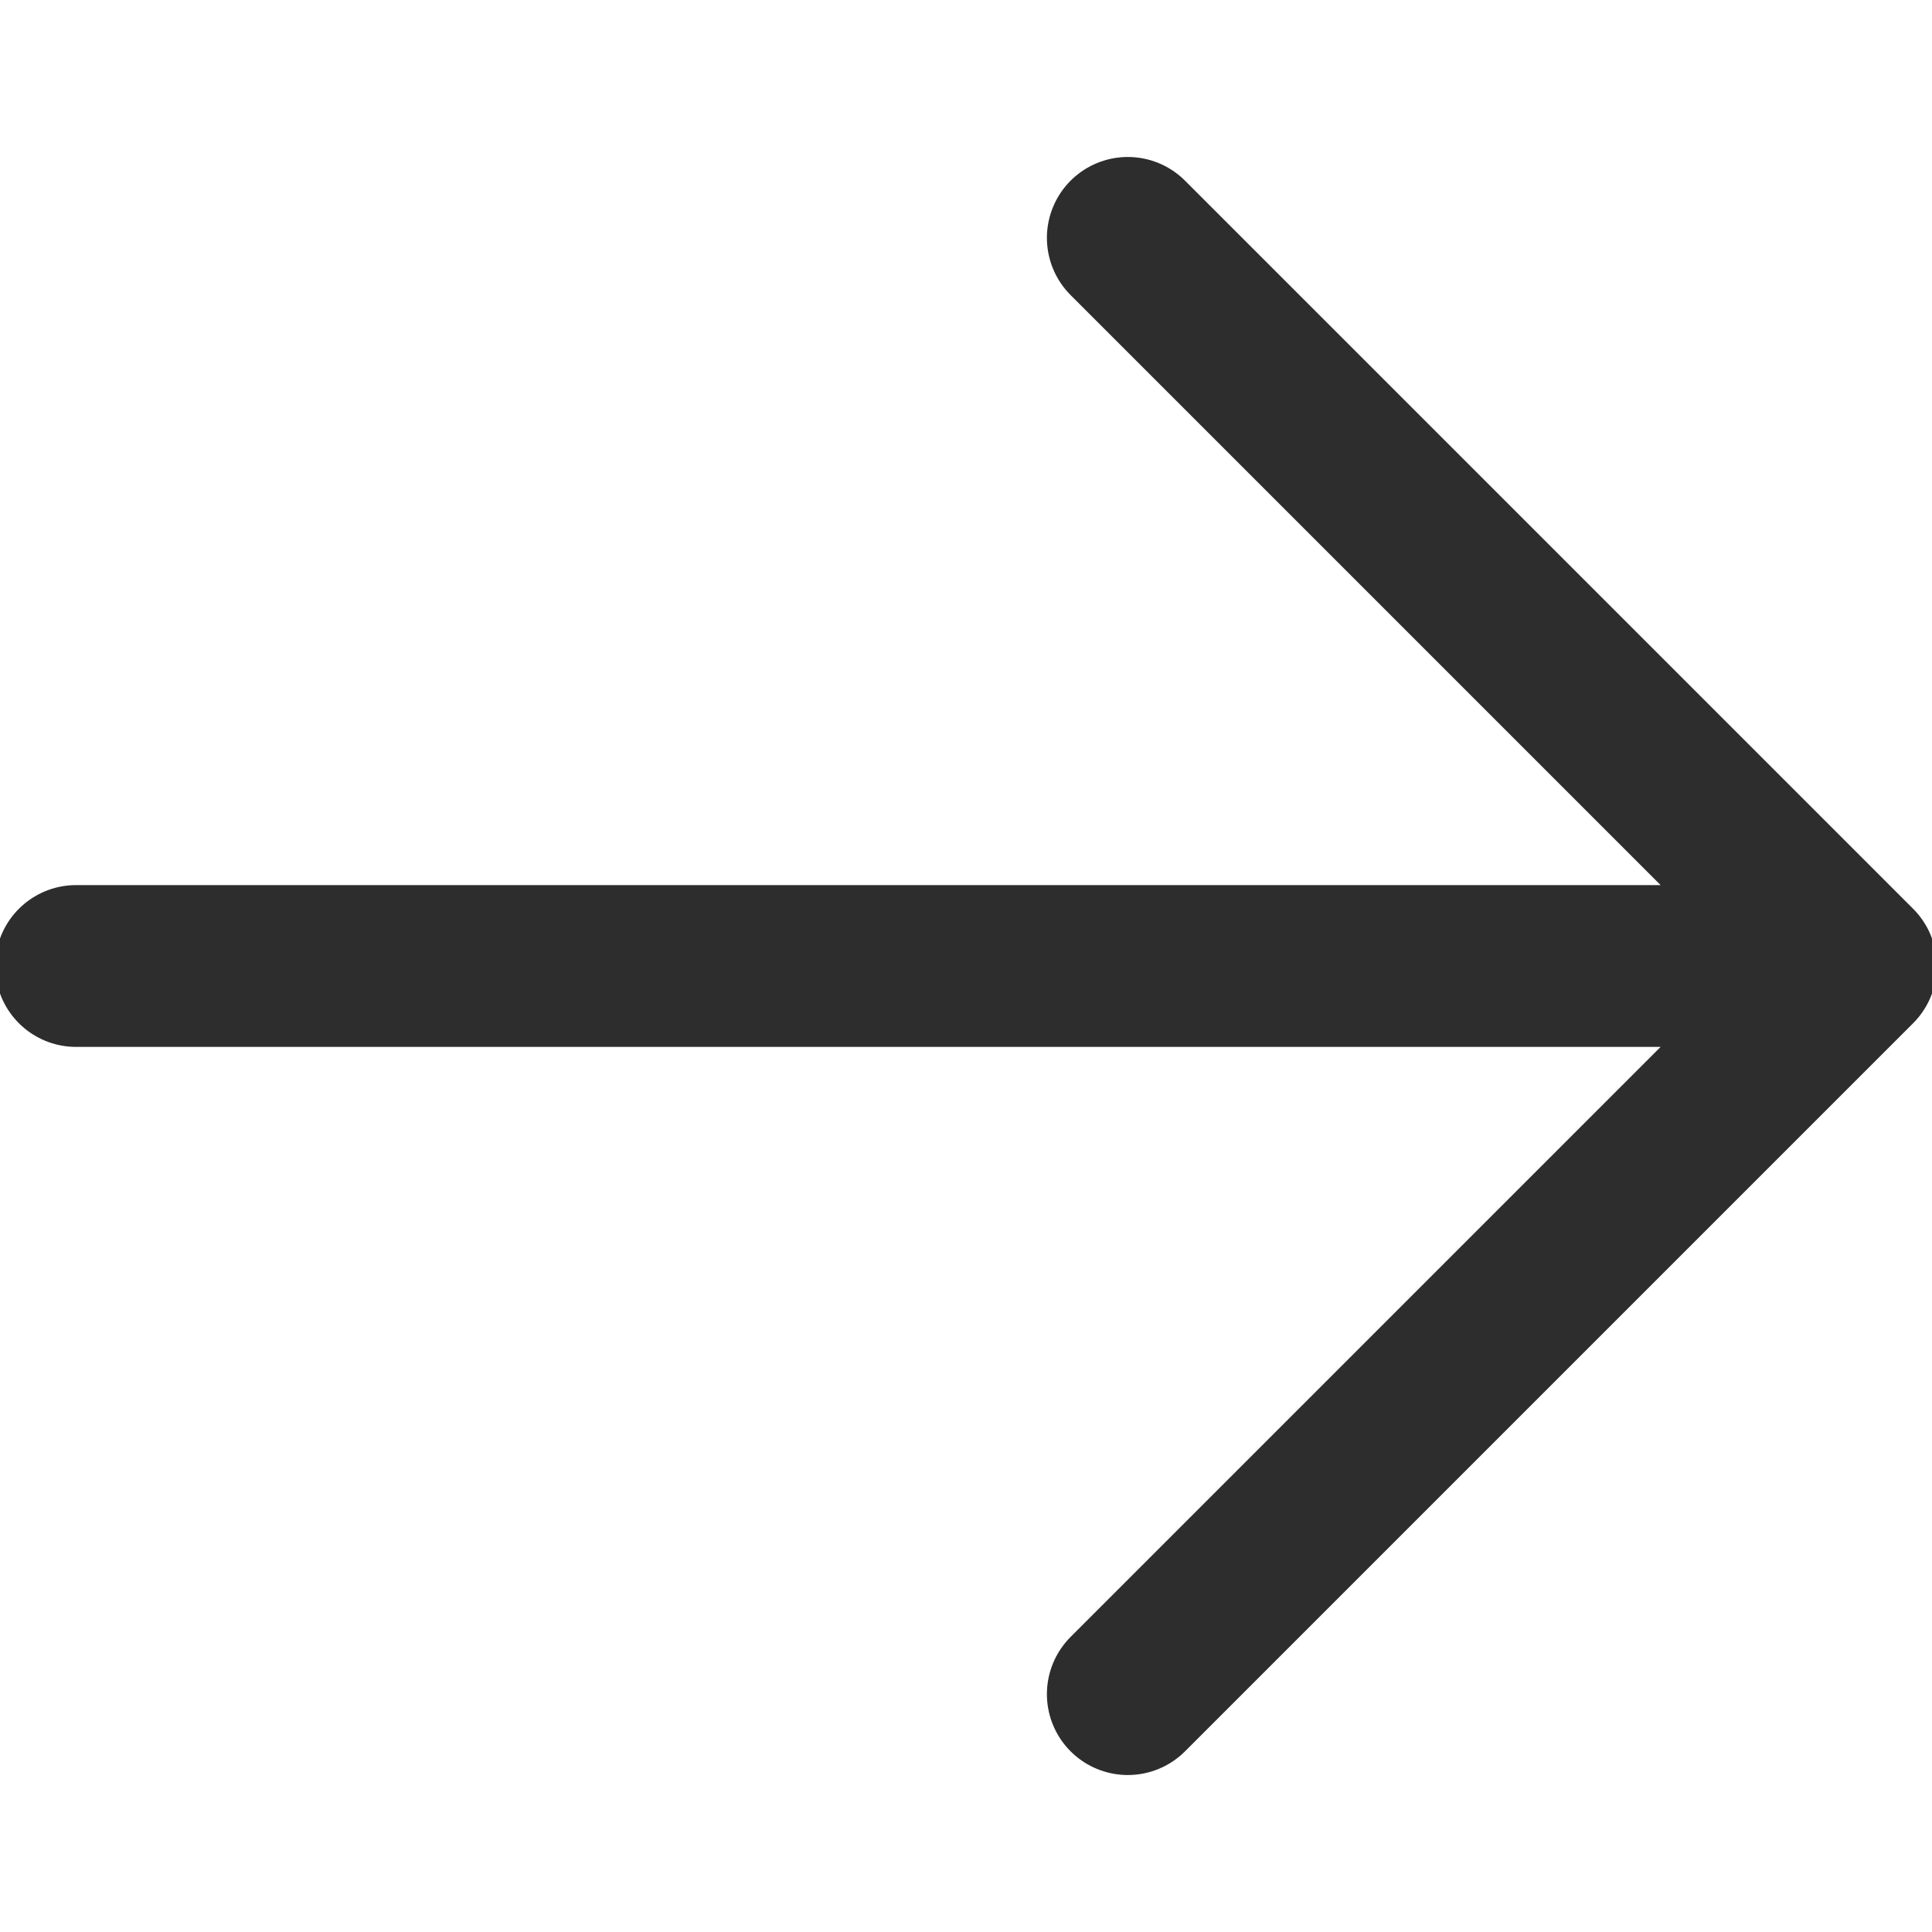
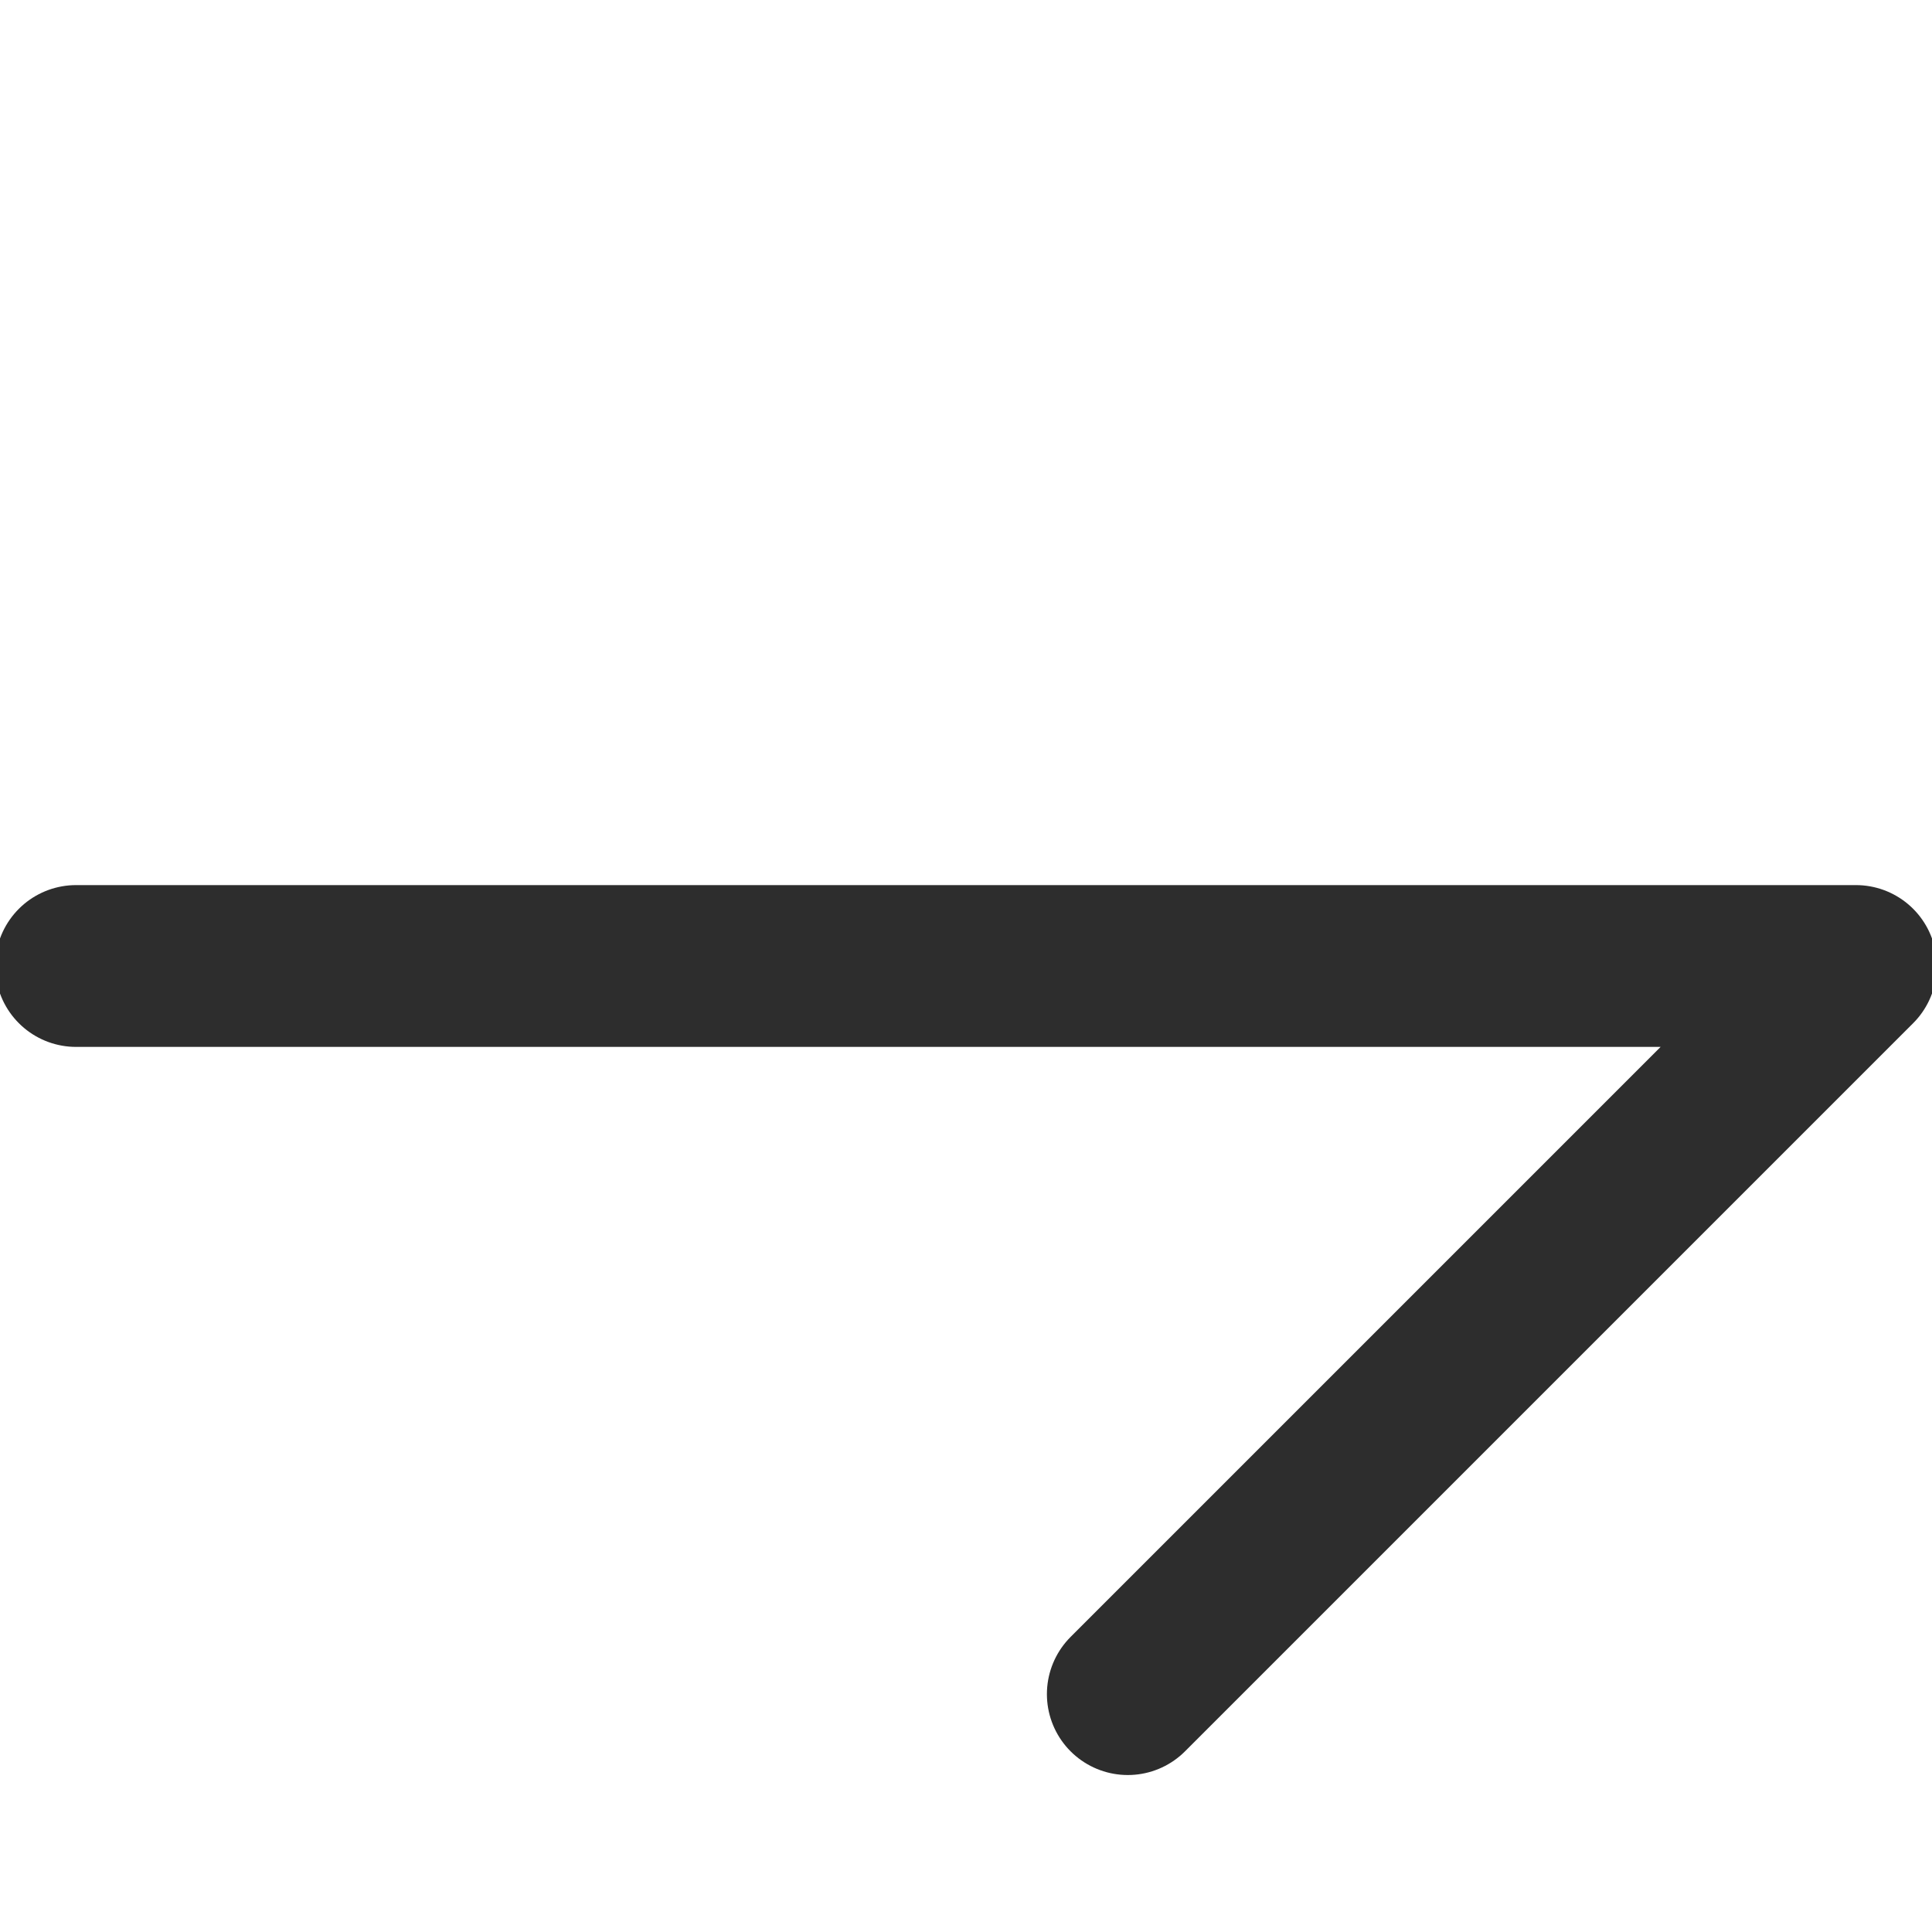
<svg xmlns="http://www.w3.org/2000/svg" width="192pt" height="192pt" viewBox="0 0 192 192" version="1.1" class="iconadda">
  <g transform="rotate(0,96,96) translate(-32.64,-32.64) scale(1.34,1.34)">
-     <path style="fill: none; stroke-width: 16; stroke-linecap: round; stroke-linejoin: round; stroke-opacity: 1; stroke-miterlimit: 4;" d="M 40 128 L 216 128 M 144 56 L 216 128 L 144 200 " transform="matrix(0.75,0,0,0.75,0,0)" stroke="#2d2d2d" data-original="#000000" class="" />
+     <path style="fill: none; stroke-width: 16; stroke-linecap: round; stroke-linejoin: round; stroke-opacity: 1; stroke-miterlimit: 4;" d="M 40 128 L 216 128 L 216 128 L 144 200 " transform="matrix(0.75,0,0,0.75,0,0)" stroke="#2d2d2d" data-original="#000000" class="" />
  </g>
</svg>